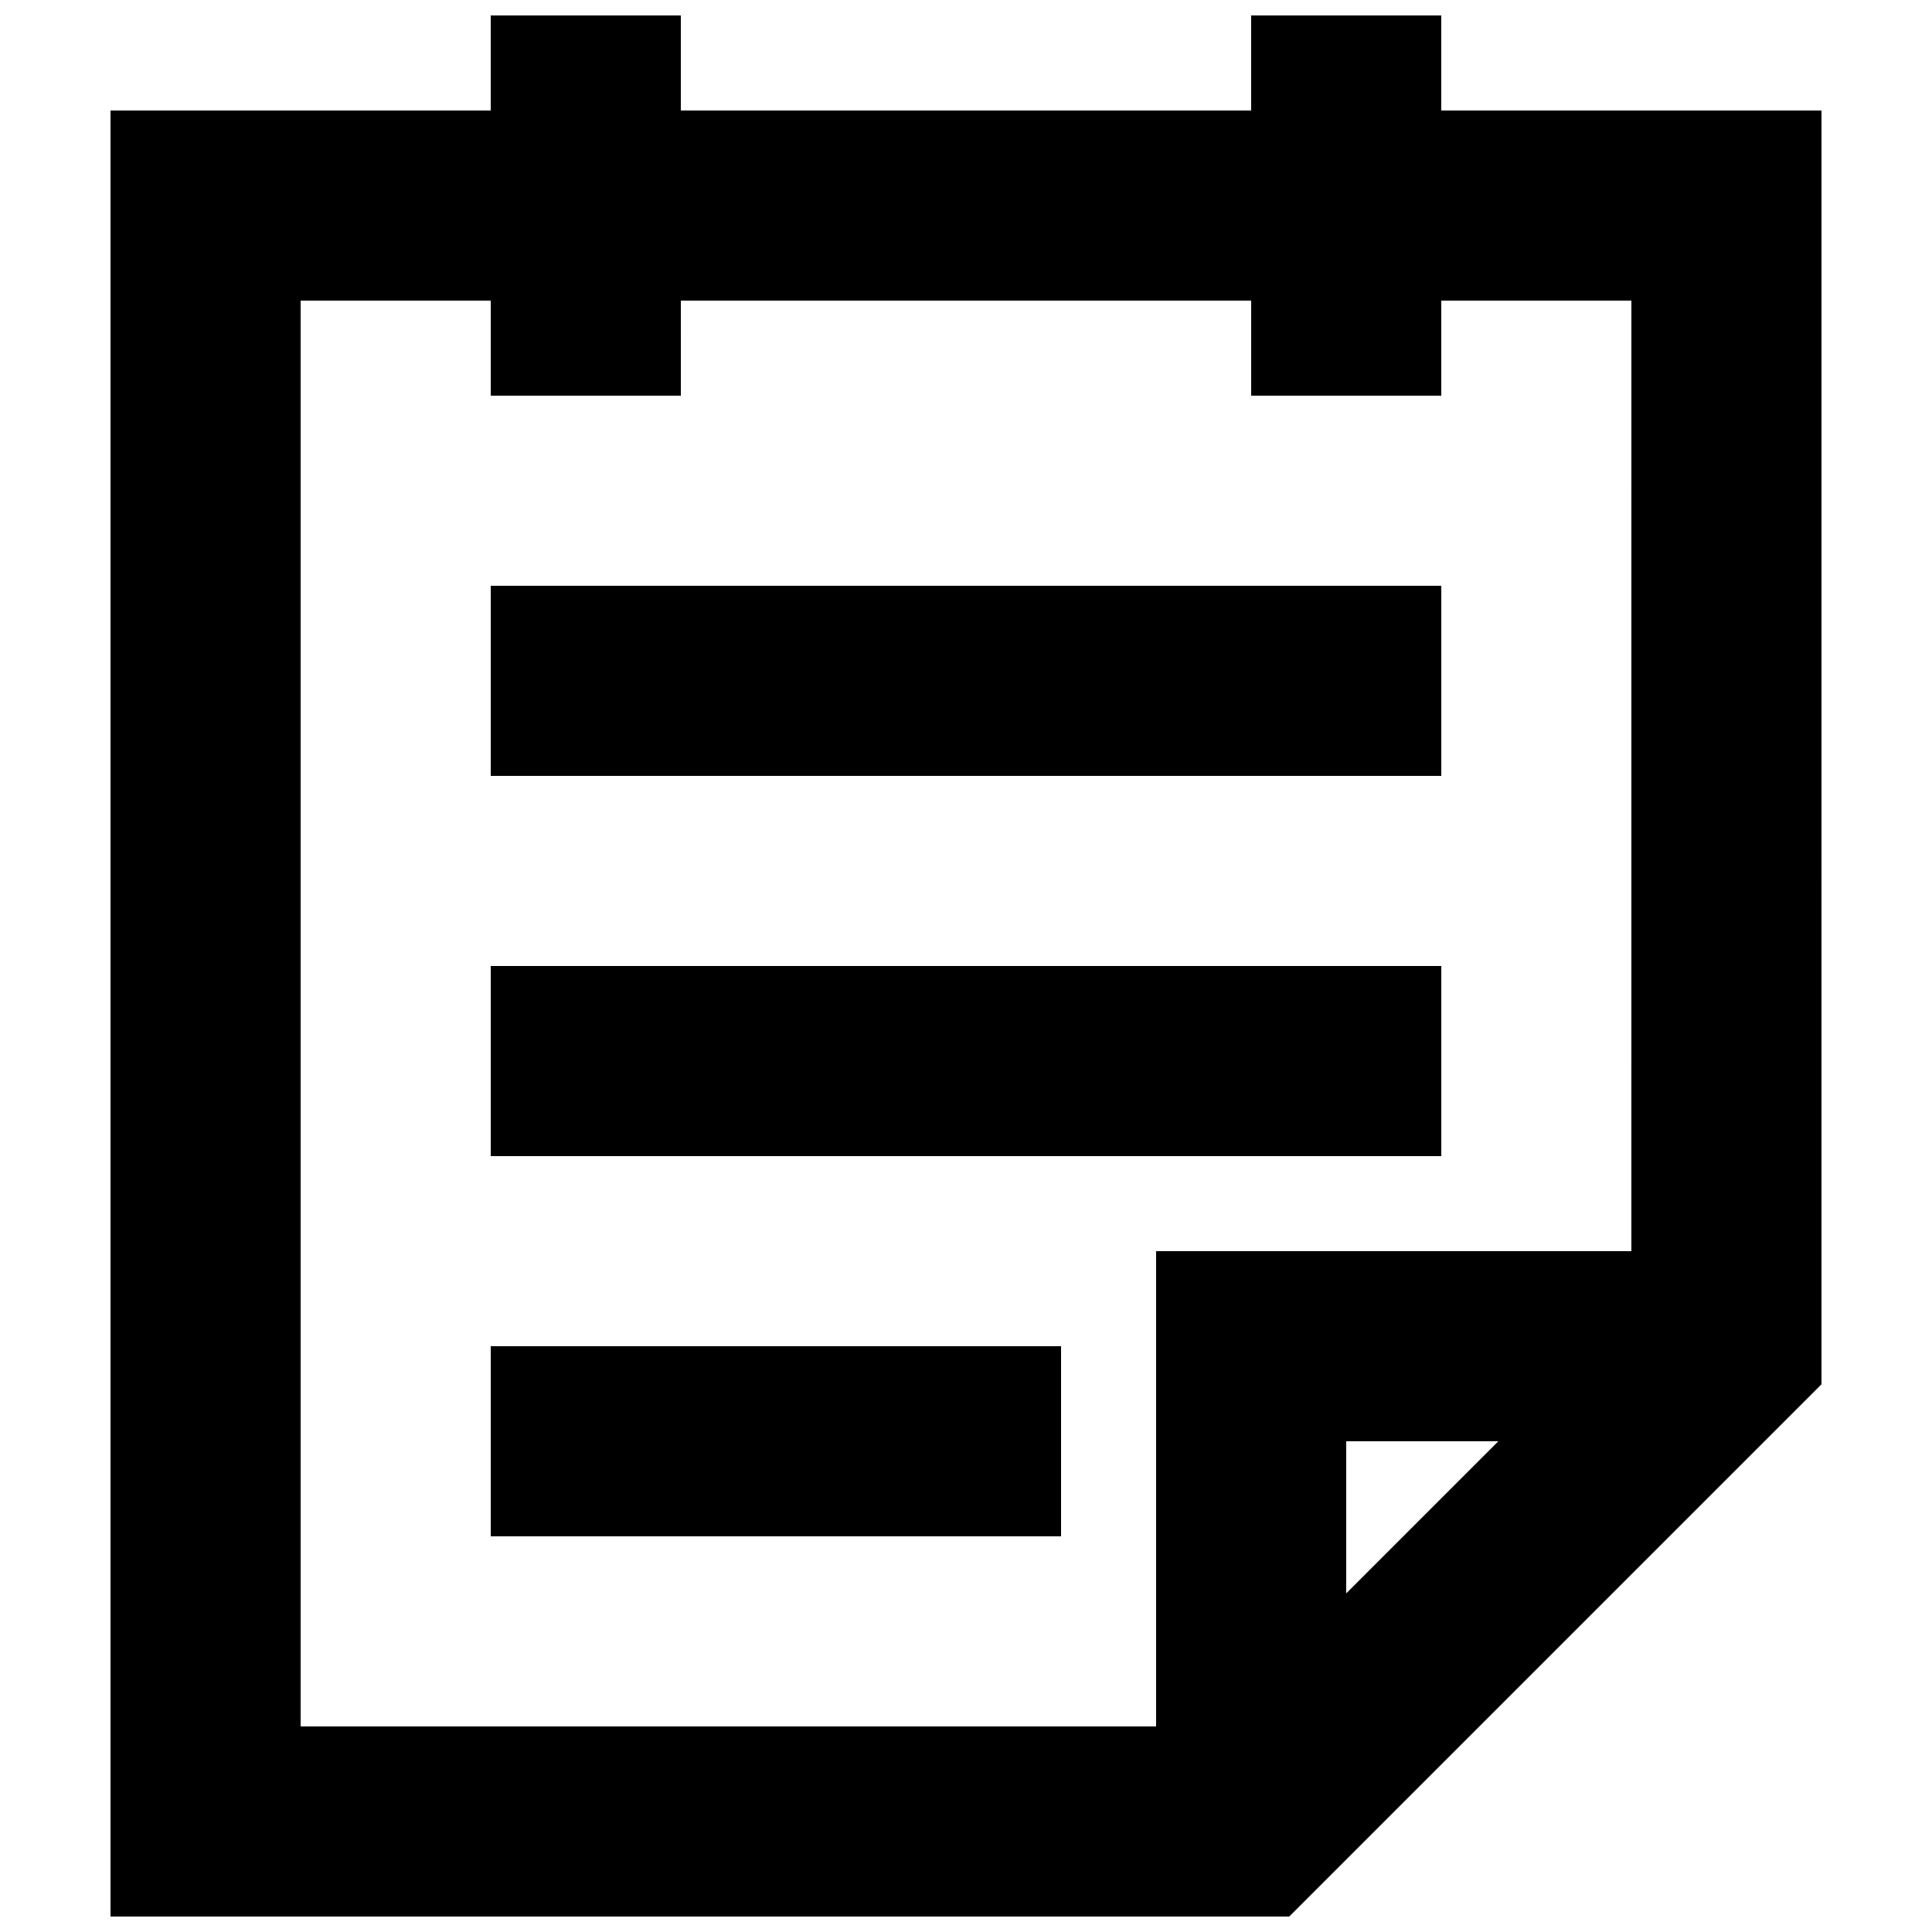
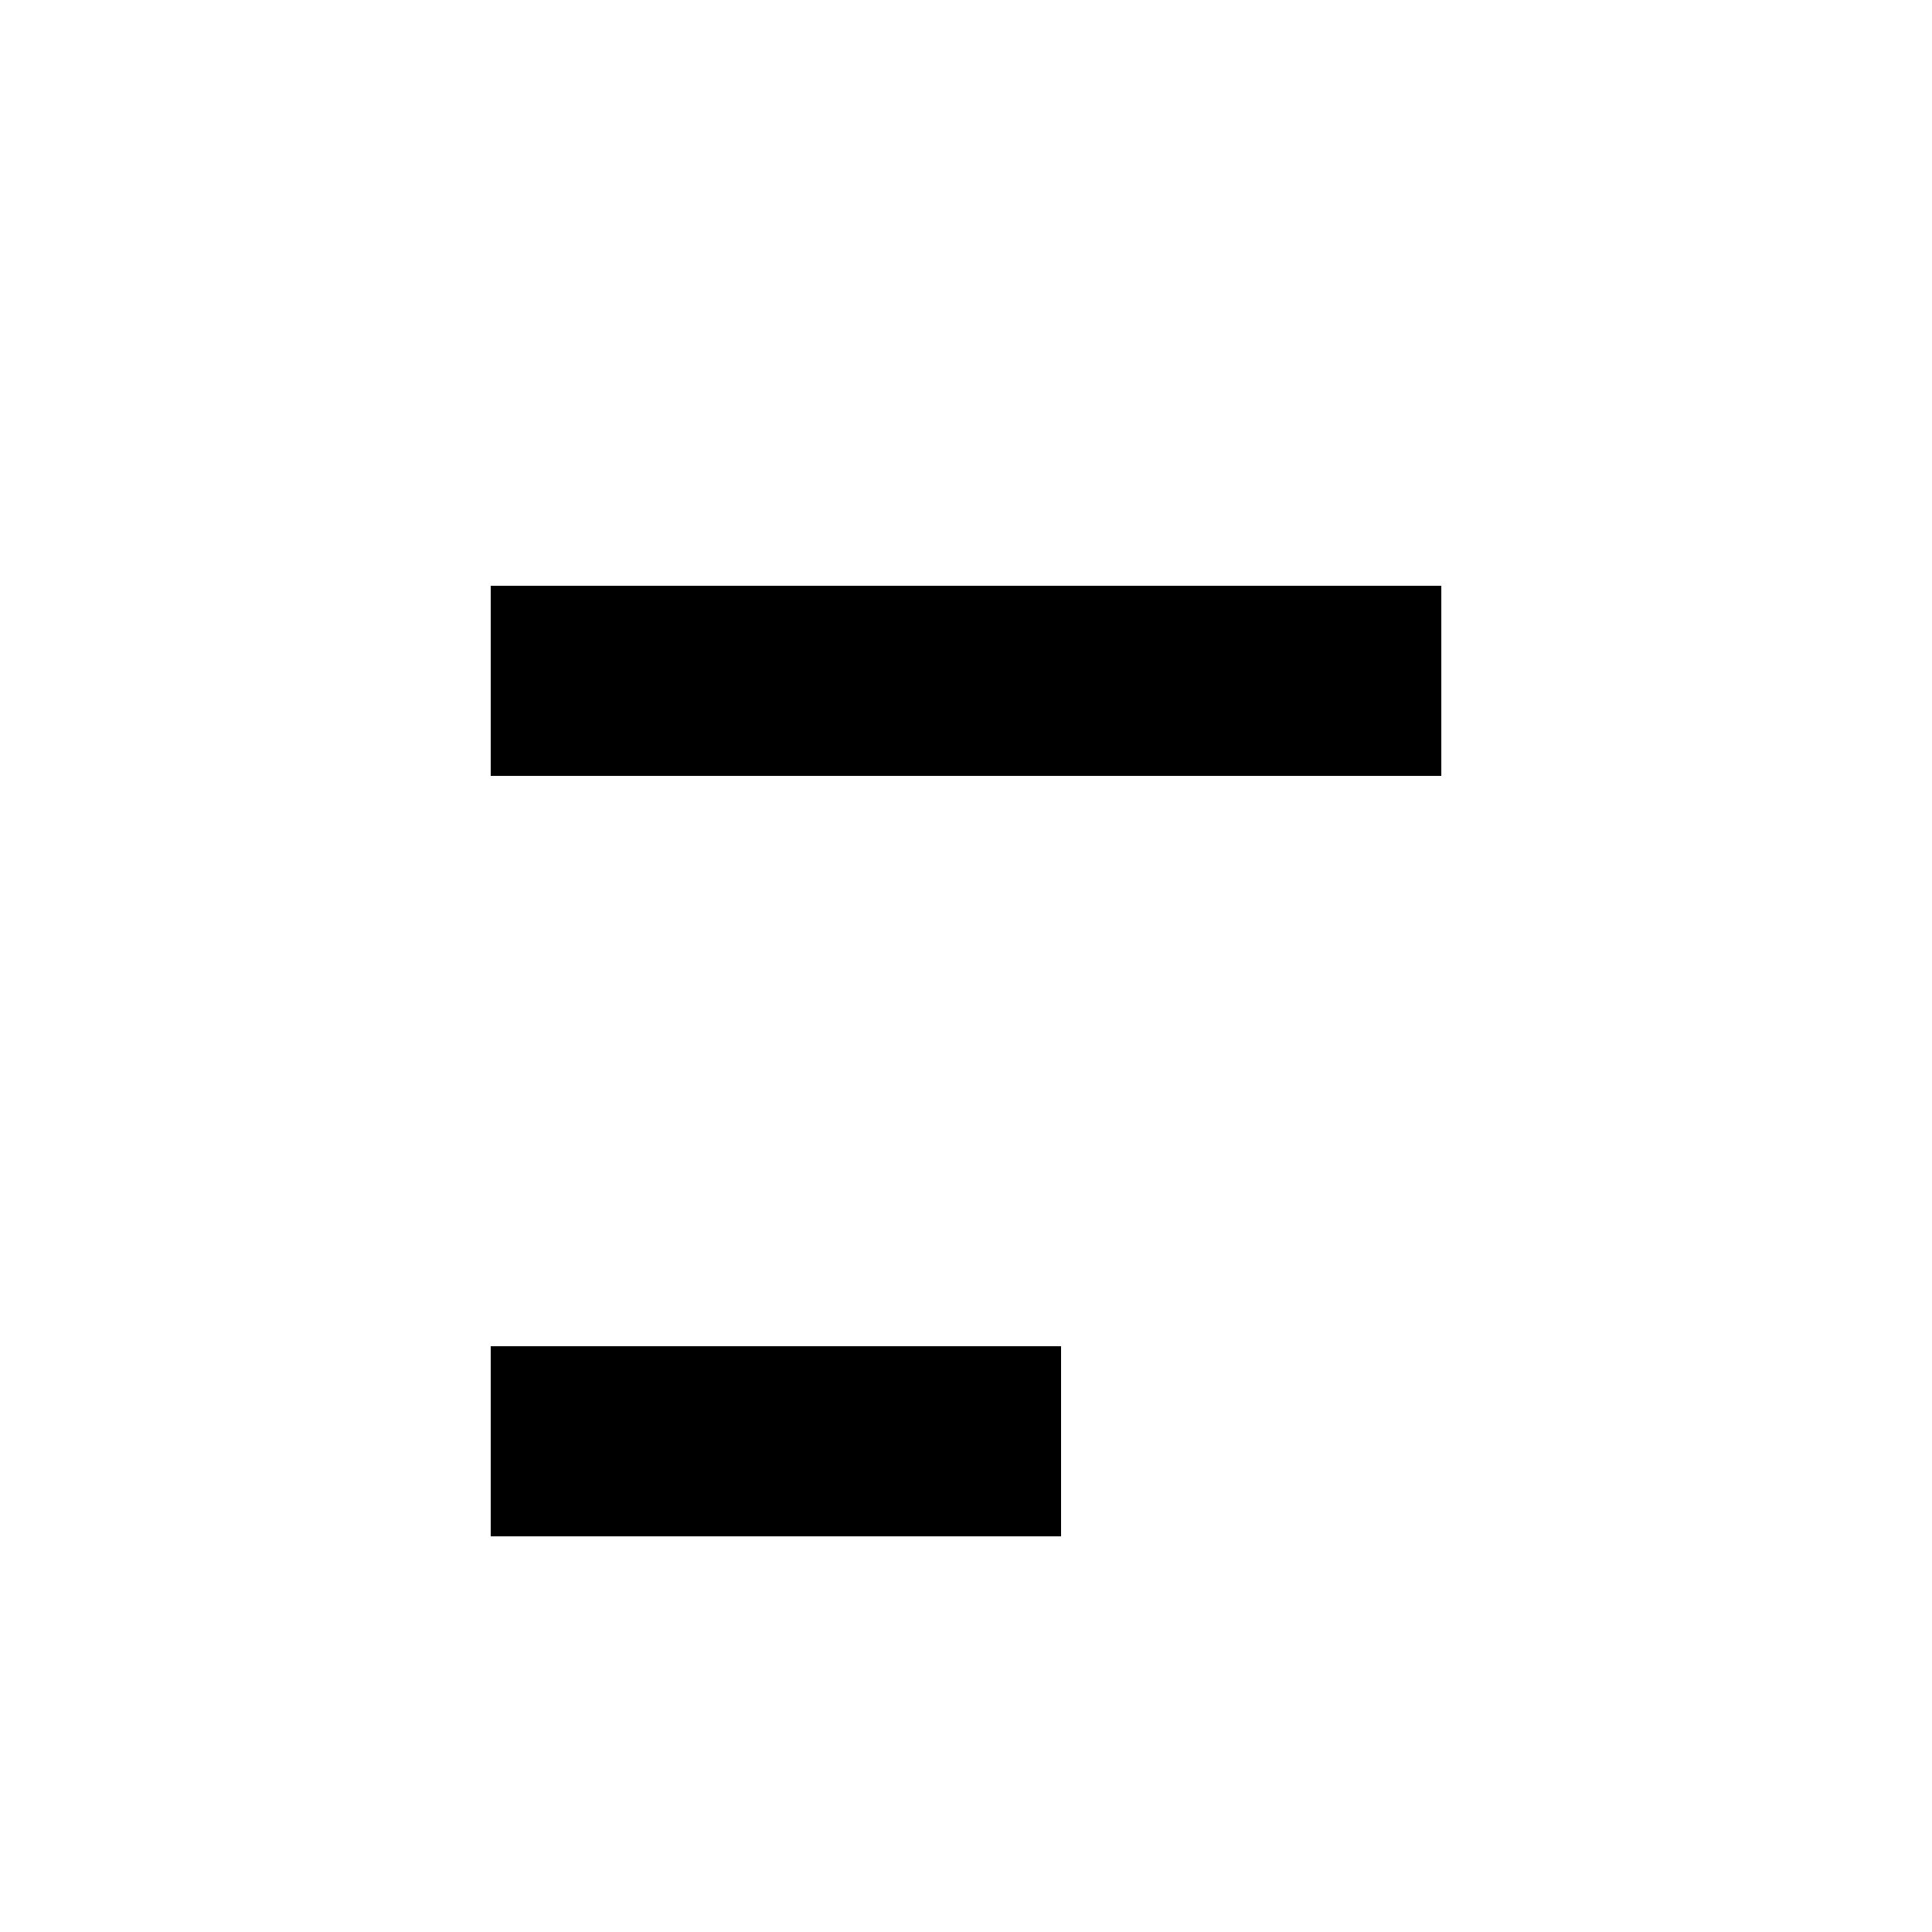
<svg xmlns="http://www.w3.org/2000/svg" width="800px" height="800px" version="1.1" viewBox="144 144 512 512">
  <defs>
    <clipPath id="a">
-       <path d="m173 148.09h454v503.81h-454z" />
-     </clipPath>
+       </clipPath>
  </defs>
  <path d="m274.05 299.24h251.91v50.383h-251.91z" />
-   <path d="m274.05 400h251.91v50.383h-251.91z" />
  <path d="m274.05 500.76h151.14v50.383h-151.14z" />
  <g clip-path="url(#a)">
-     <path d="m525.95 173.29v-25.191h-50.383v25.191h-151.14v-25.191h-50.379v25.191h-100.76v478.62h312.36l141.07-141.07-0.004-337.55zm-25.188 392.97v-40.305h40.305zm75.57-90.684h-125.95v125.95h-226.71v-377.86h50.383v25.191h50.383l-0.004-25.191h151.14v25.191h50.383l-0.004-25.191h50.383z" />
-   </g>
+     </g>
</svg>